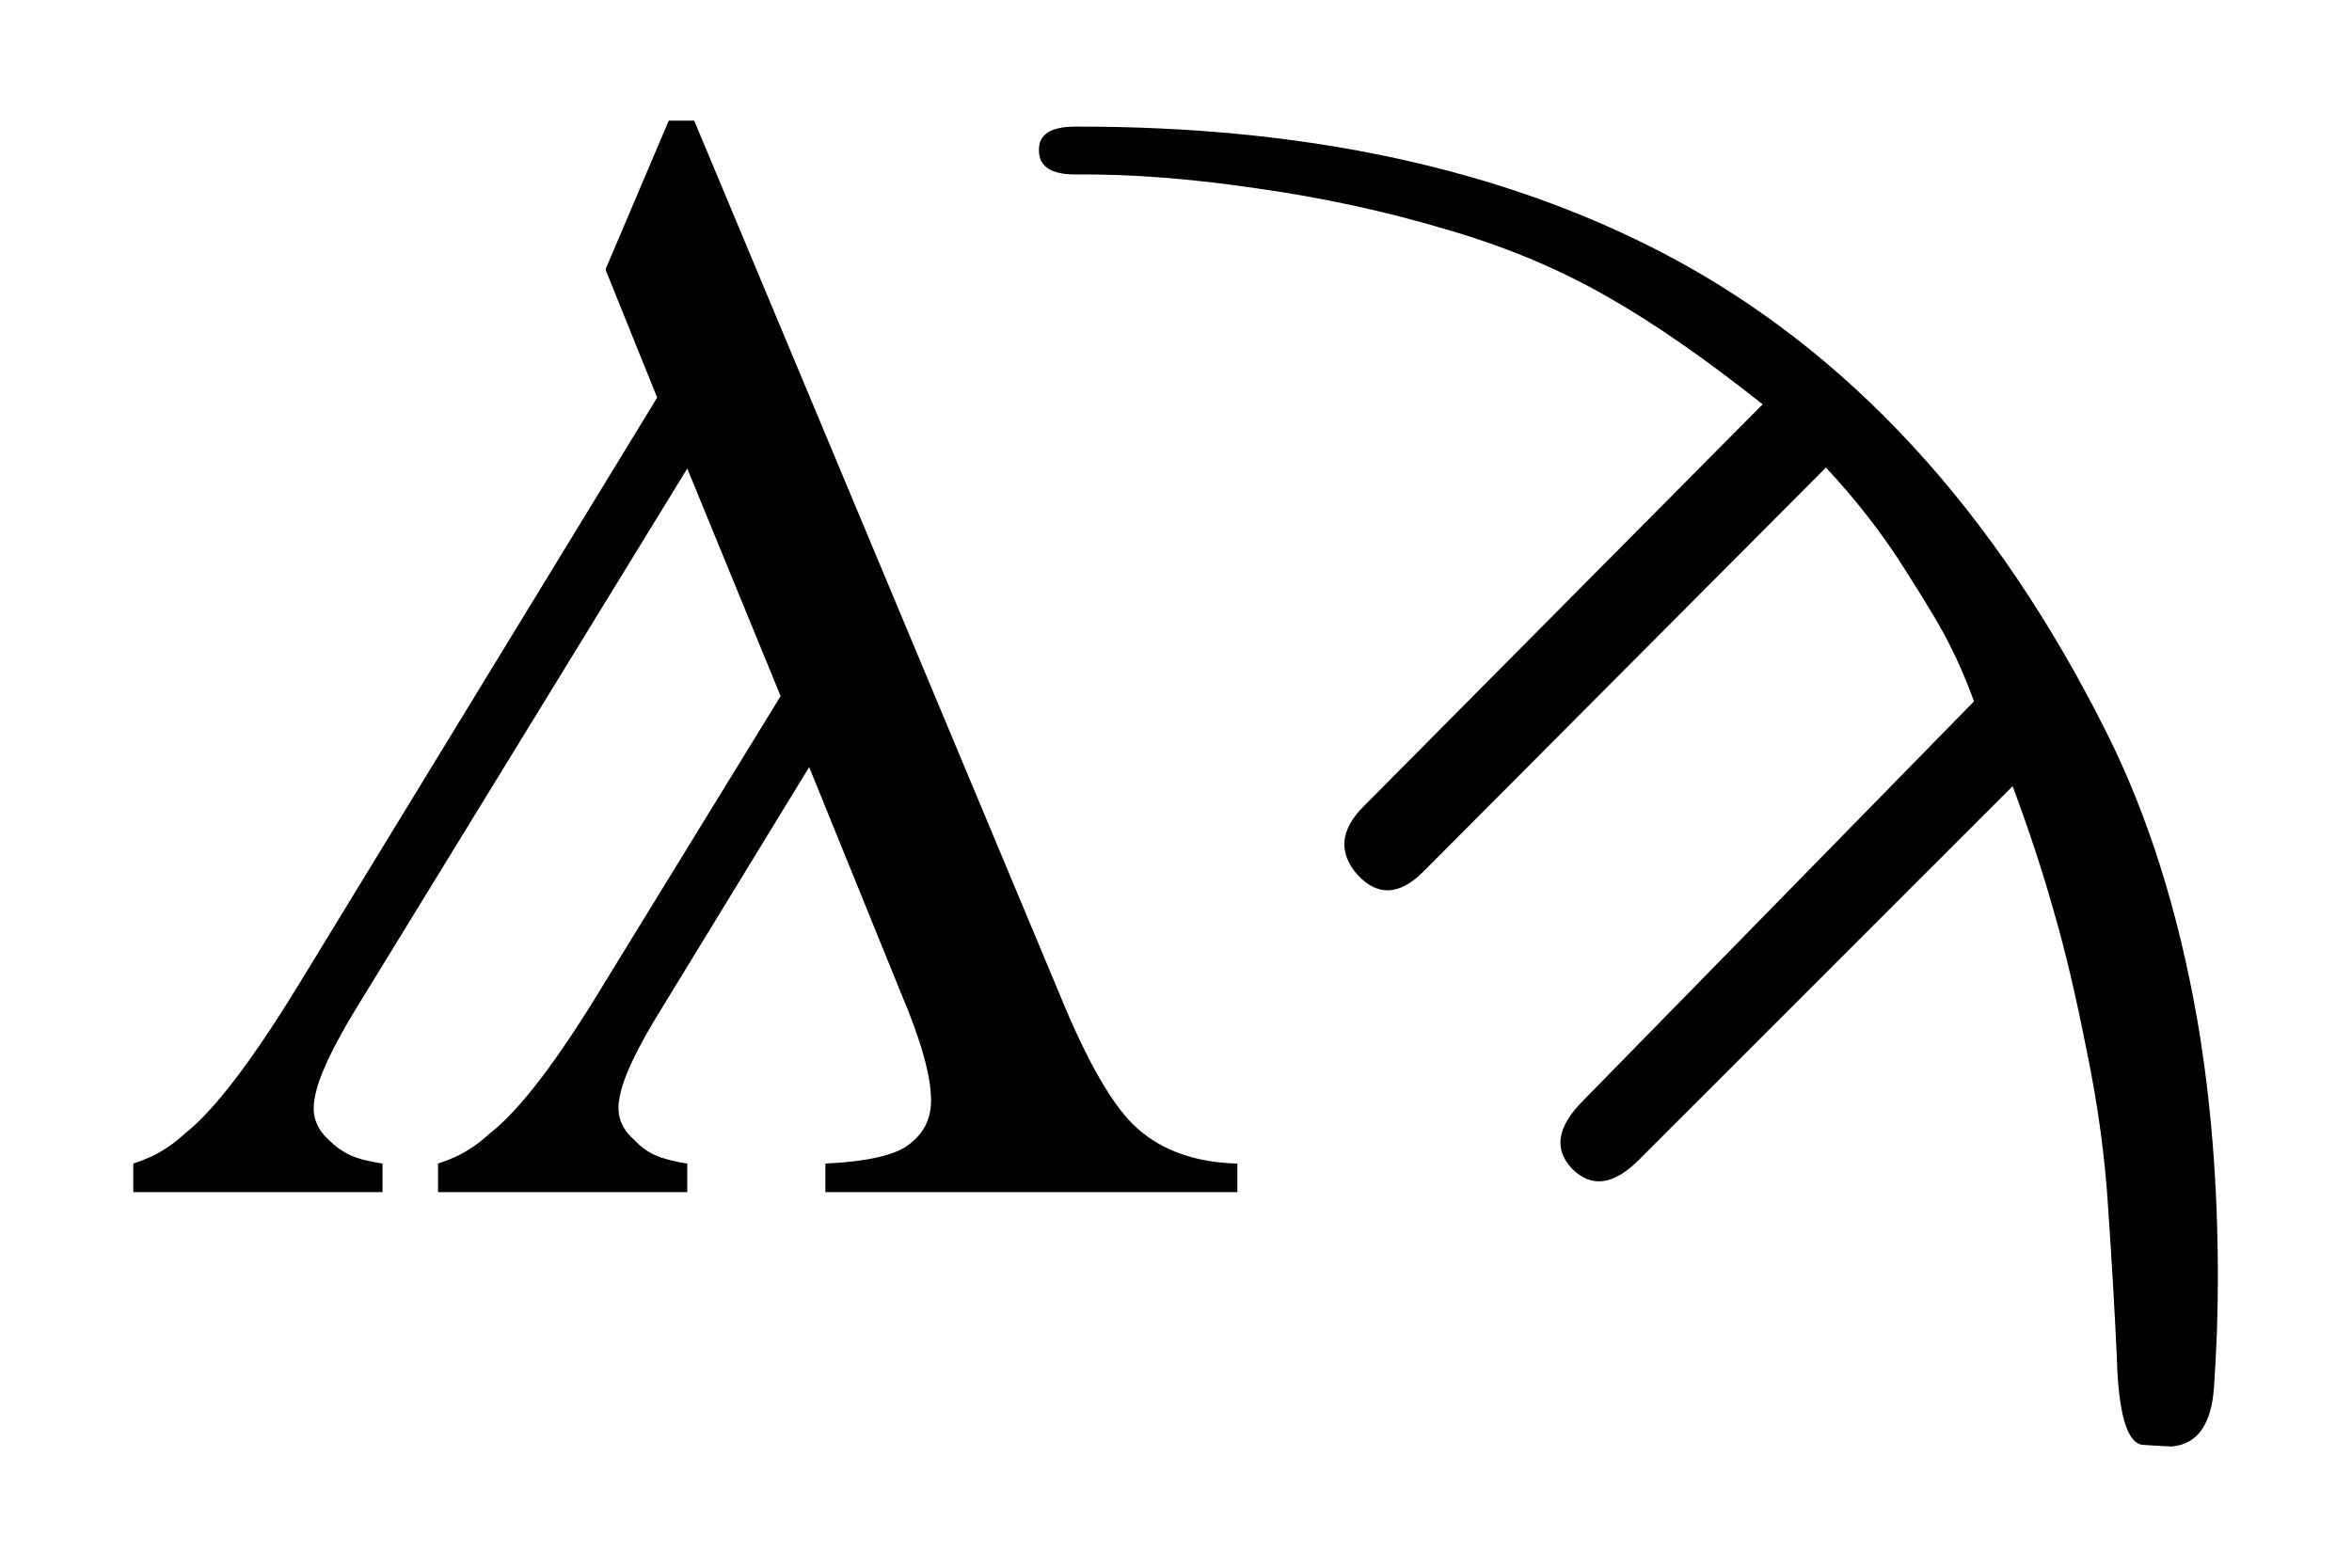
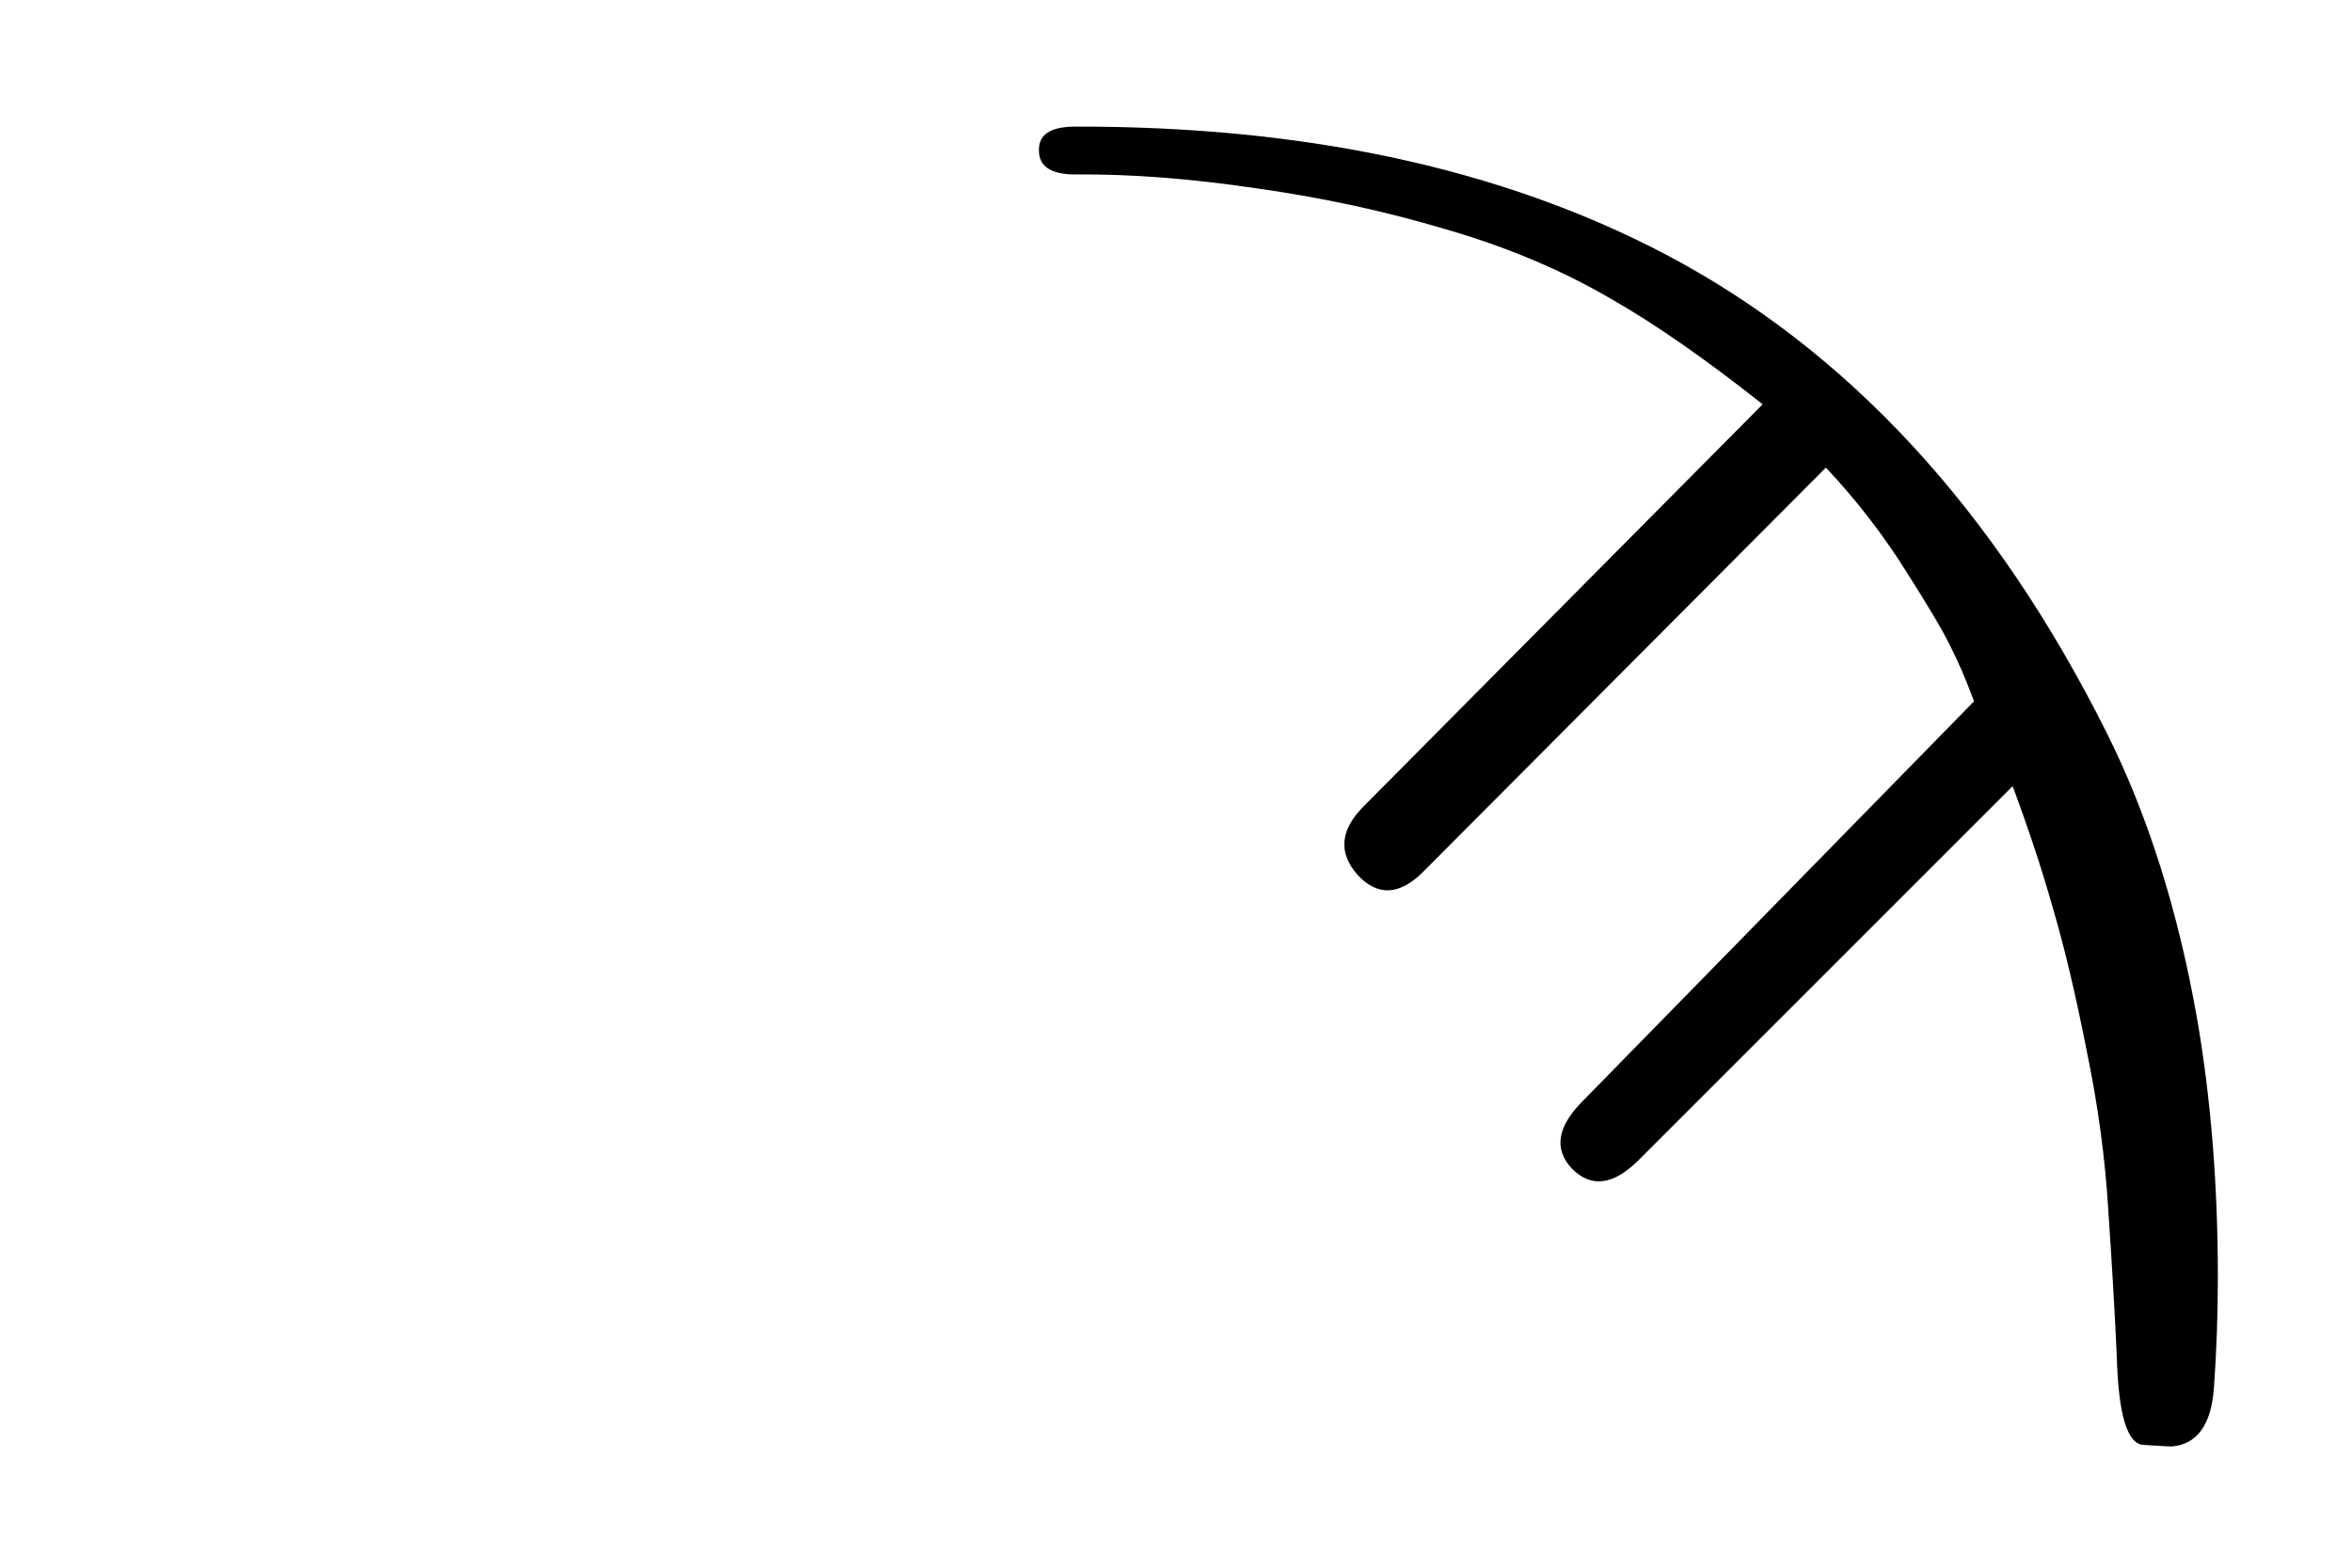
<svg xmlns="http://www.w3.org/2000/svg" version="1.0" width="3000" height="2000" id="svg2">
  <defs id="defs4" />
  <g id="layer1">
    <g transform="translate(1.623,3.283)" id="g2392">
      <g id="g2468">
-         <path d="M 764.019,307.127 L 850.234,104.206 L 884.93,104.206 L 1382.243,1293.341 C 1420.793,1387.968 1456.541,1449.65 1489.486,1478.388 C 1523.831,1508.529 1569.041,1524.3 1625.117,1525.701 L 1625.117,1564.603 L 1063.669,1564.603 L 1063.669,1525.701 C 1122.546,1522.897 1161.097,1513.785 1179.322,1498.365 C 1198.247,1483.645 1207.709,1464.019 1207.711,1439.486 C 1207.709,1406.543 1194.041,1357.828 1166.706,1293.341 L 1041.589,985.281 L 841.822,1312.267 C 806.775,1368.341 787.149,1410.047 782.944,1437.383 C 778.738,1459.113 785.397,1477.687 802.921,1493.108 C 811.331,1502.22 820.794,1509.229 831.309,1514.136 C 842.523,1519.043 857.243,1522.897 875.467,1525.701 L 875.467,1564.603 L 535.865,1564.603 L 535.865,1525.701 C 552.687,1520.094 566.005,1514.136 575.818,1507.828 C 586.331,1501.519 596.495,1493.809 606.308,1484.697 C 646.962,1453.155 698.831,1385.164 761.916,1280.725 L 1002.687,888.552 L 875.467,578.388 L 425.468,1312.267 C 391.121,1368.341 371.846,1410.047 367.64,1437.383 C 363.435,1459.113 369.743,1477.687 386.566,1493.108 C 395.678,1502.22 405.491,1509.229 416.005,1514.136 C 426.518,1519.043 441.238,1522.897 460.164,1525.701 L 460.164,1564.603 L 120.561,1564.603 L 120.561,1525.701 C 137.383,1520.094 150.701,1514.136 160.514,1507.828 C 171.028,1501.519 181.191,1493.809 191.005,1484.697 C 230.958,1453.155 282.827,1385.164 346.612,1280.725 L 834.463,481.659 L 764.019,307.127" transform="matrix(0.936,0,0,0.936,55.547,53.102)" id="path2390" style="font-size:40px;font-style:normal;font-variant:normal;font-weight:normal;font-stretch:normal;text-align:start;line-height:115%;writing-mode:lr-tb;text-anchor:start;fill:#000000;fill-opacity:1;stroke:none;stroke-width:1px;stroke-linecap:butt;stroke-linejoin:miter;stroke-opacity:1;font-family:IFAO-Grec Unicode;-inkscape-font-specification:IFAO-Grec Unicode" />
        <path d="M 2741.706,1776.987 C 2738.901,1716.005 2735.046,1649.766 2730.14,1578.272 C 2725.934,1507.477 2716.12,1434.93 2700.701,1360.631 C 2685.981,1285.632 2670.91,1221.846 2655.491,1169.276 C 2640.77,1116.707 2622.195,1060.281 2599.766,1000 L 2088.785,1510.982 C 2055.14,1543.926 2025.35,1547.43 1999.416,1521.496 C 1974.182,1494.86 1979.089,1464.019 2014.136,1428.972 L 2547.196,884.346 C 2535.981,854.207 2525.116,828.973 2514.603,808.645 C 2504.789,788.319 2484.462,753.973 2453.622,705.608 C 2422.78,656.543 2386.681,609.931 2345.327,565.772 L 1796.496,1116.706 C 1764.253,1148.95 1734.463,1150.351 1707.126,1120.912 C 1680.491,1090.772 1683.294,1059.58 1715.537,1027.337 L 2259.113,479.556 C 2181.308,417.875 2112.266,369.861 2051.986,335.514 C 1984.696,296.263 1909.696,264.721 1826.986,240.888 C 1744.976,216.357 1659.112,197.782 1569.393,185.164 C 1479.673,171.847 1397.314,165.539 1322.313,166.239 C 1289.37,166.24 1272.898,155.375 1272.897,133.645 C 1272.197,111.918 1288.669,101.053 1322.313,101.052 C 1635.631,100.352 1903.388,158.18 2125.584,274.533 C 2375.116,405.609 2575.934,623.249 2728.037,927.454 C 2784.111,1039.604 2825.116,1169.276 2851.052,1316.473 C 2869.976,1425.818 2879.438,1543.575 2879.439,1669.744 C 2879.438,1718.809 2877.686,1768.575 2874.182,1819.043 C 2870.676,1870.21 2851.401,1897.196 2816.355,1900 C 2813.55,1900 2800.934,1899.299 2778.505,1897.898 C 2756.074,1897.196 2743.807,1856.892 2741.706,1776.987" transform="matrix(0.936,0,0,0.936,132.127,63.673)" id="text2383" style="font-size:40px;font-style:normal;font-variant:normal;font-weight:normal;font-stretch:normal;text-align:start;line-height:115%;writing-mode:lr-tb;text-anchor:start;fill:#000000;fill-opacity:1;stroke:none;stroke-width:1px;stroke-linecap:butt;stroke-linejoin:miter;stroke-opacity:1;font-family:IFAO-Grec Unicode;-inkscape-font-specification:IFAO-Grec Unicode" />
      </g>
    </g>
  </g>
</svg>